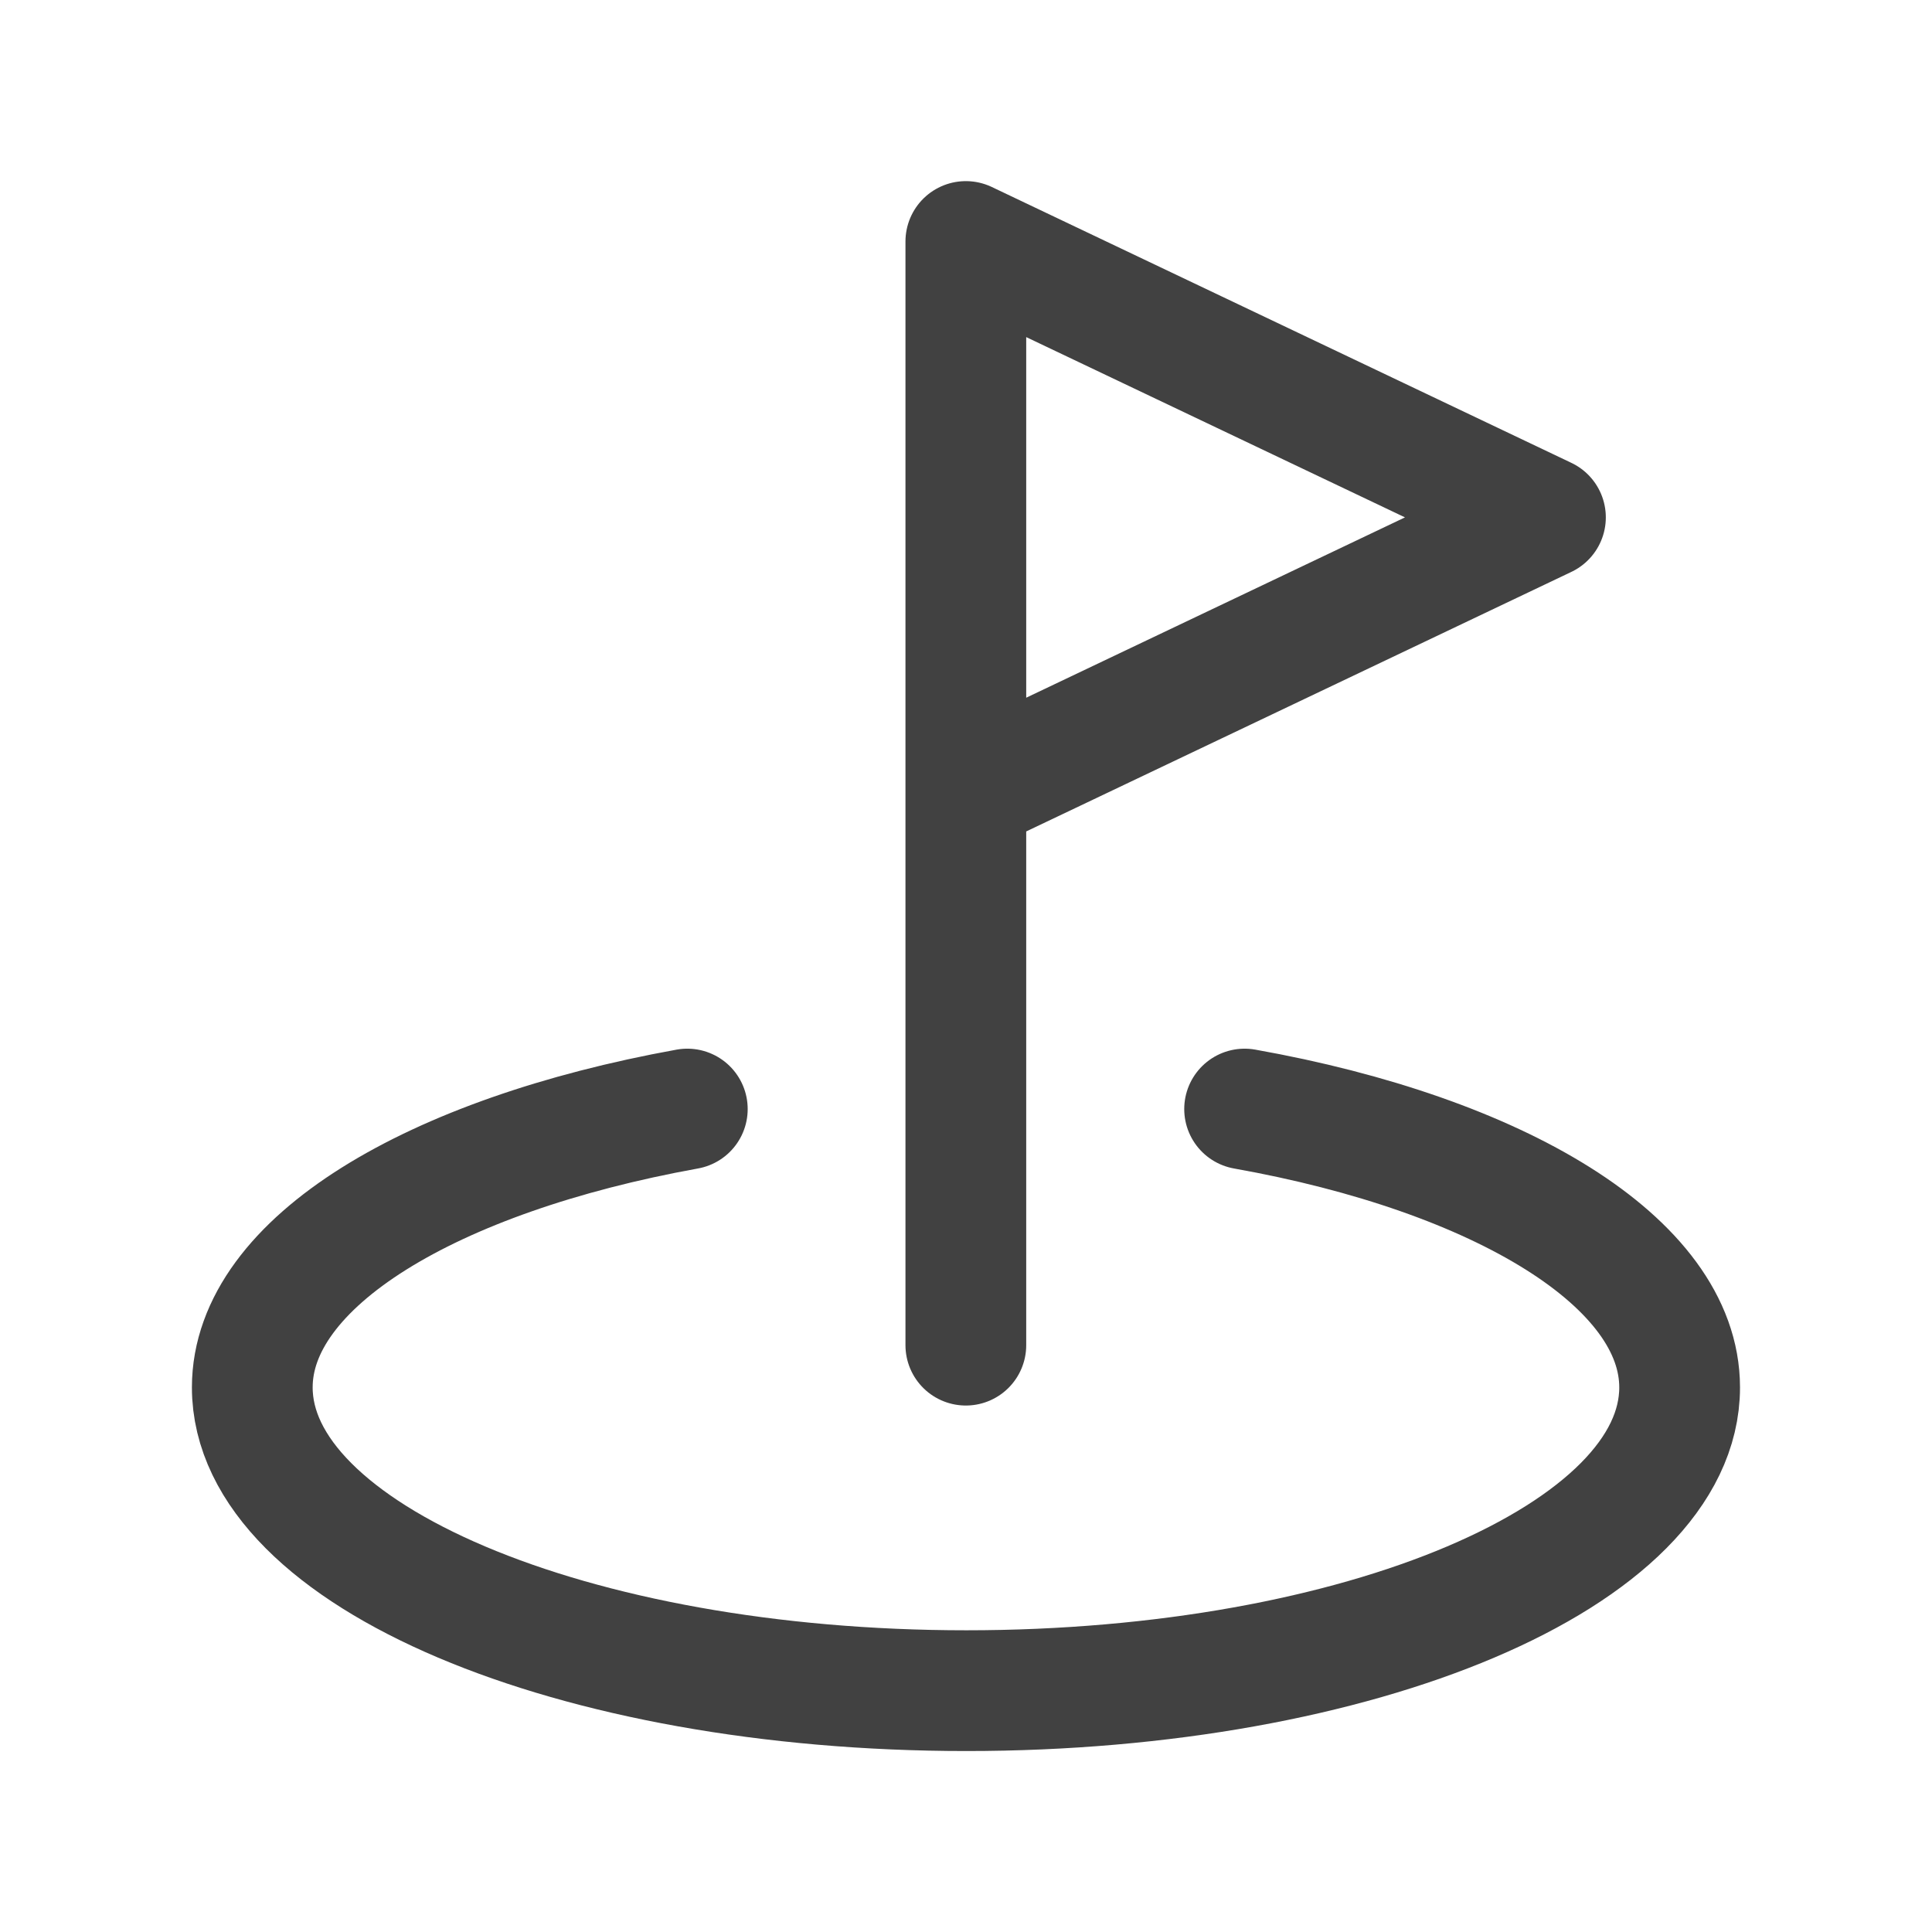
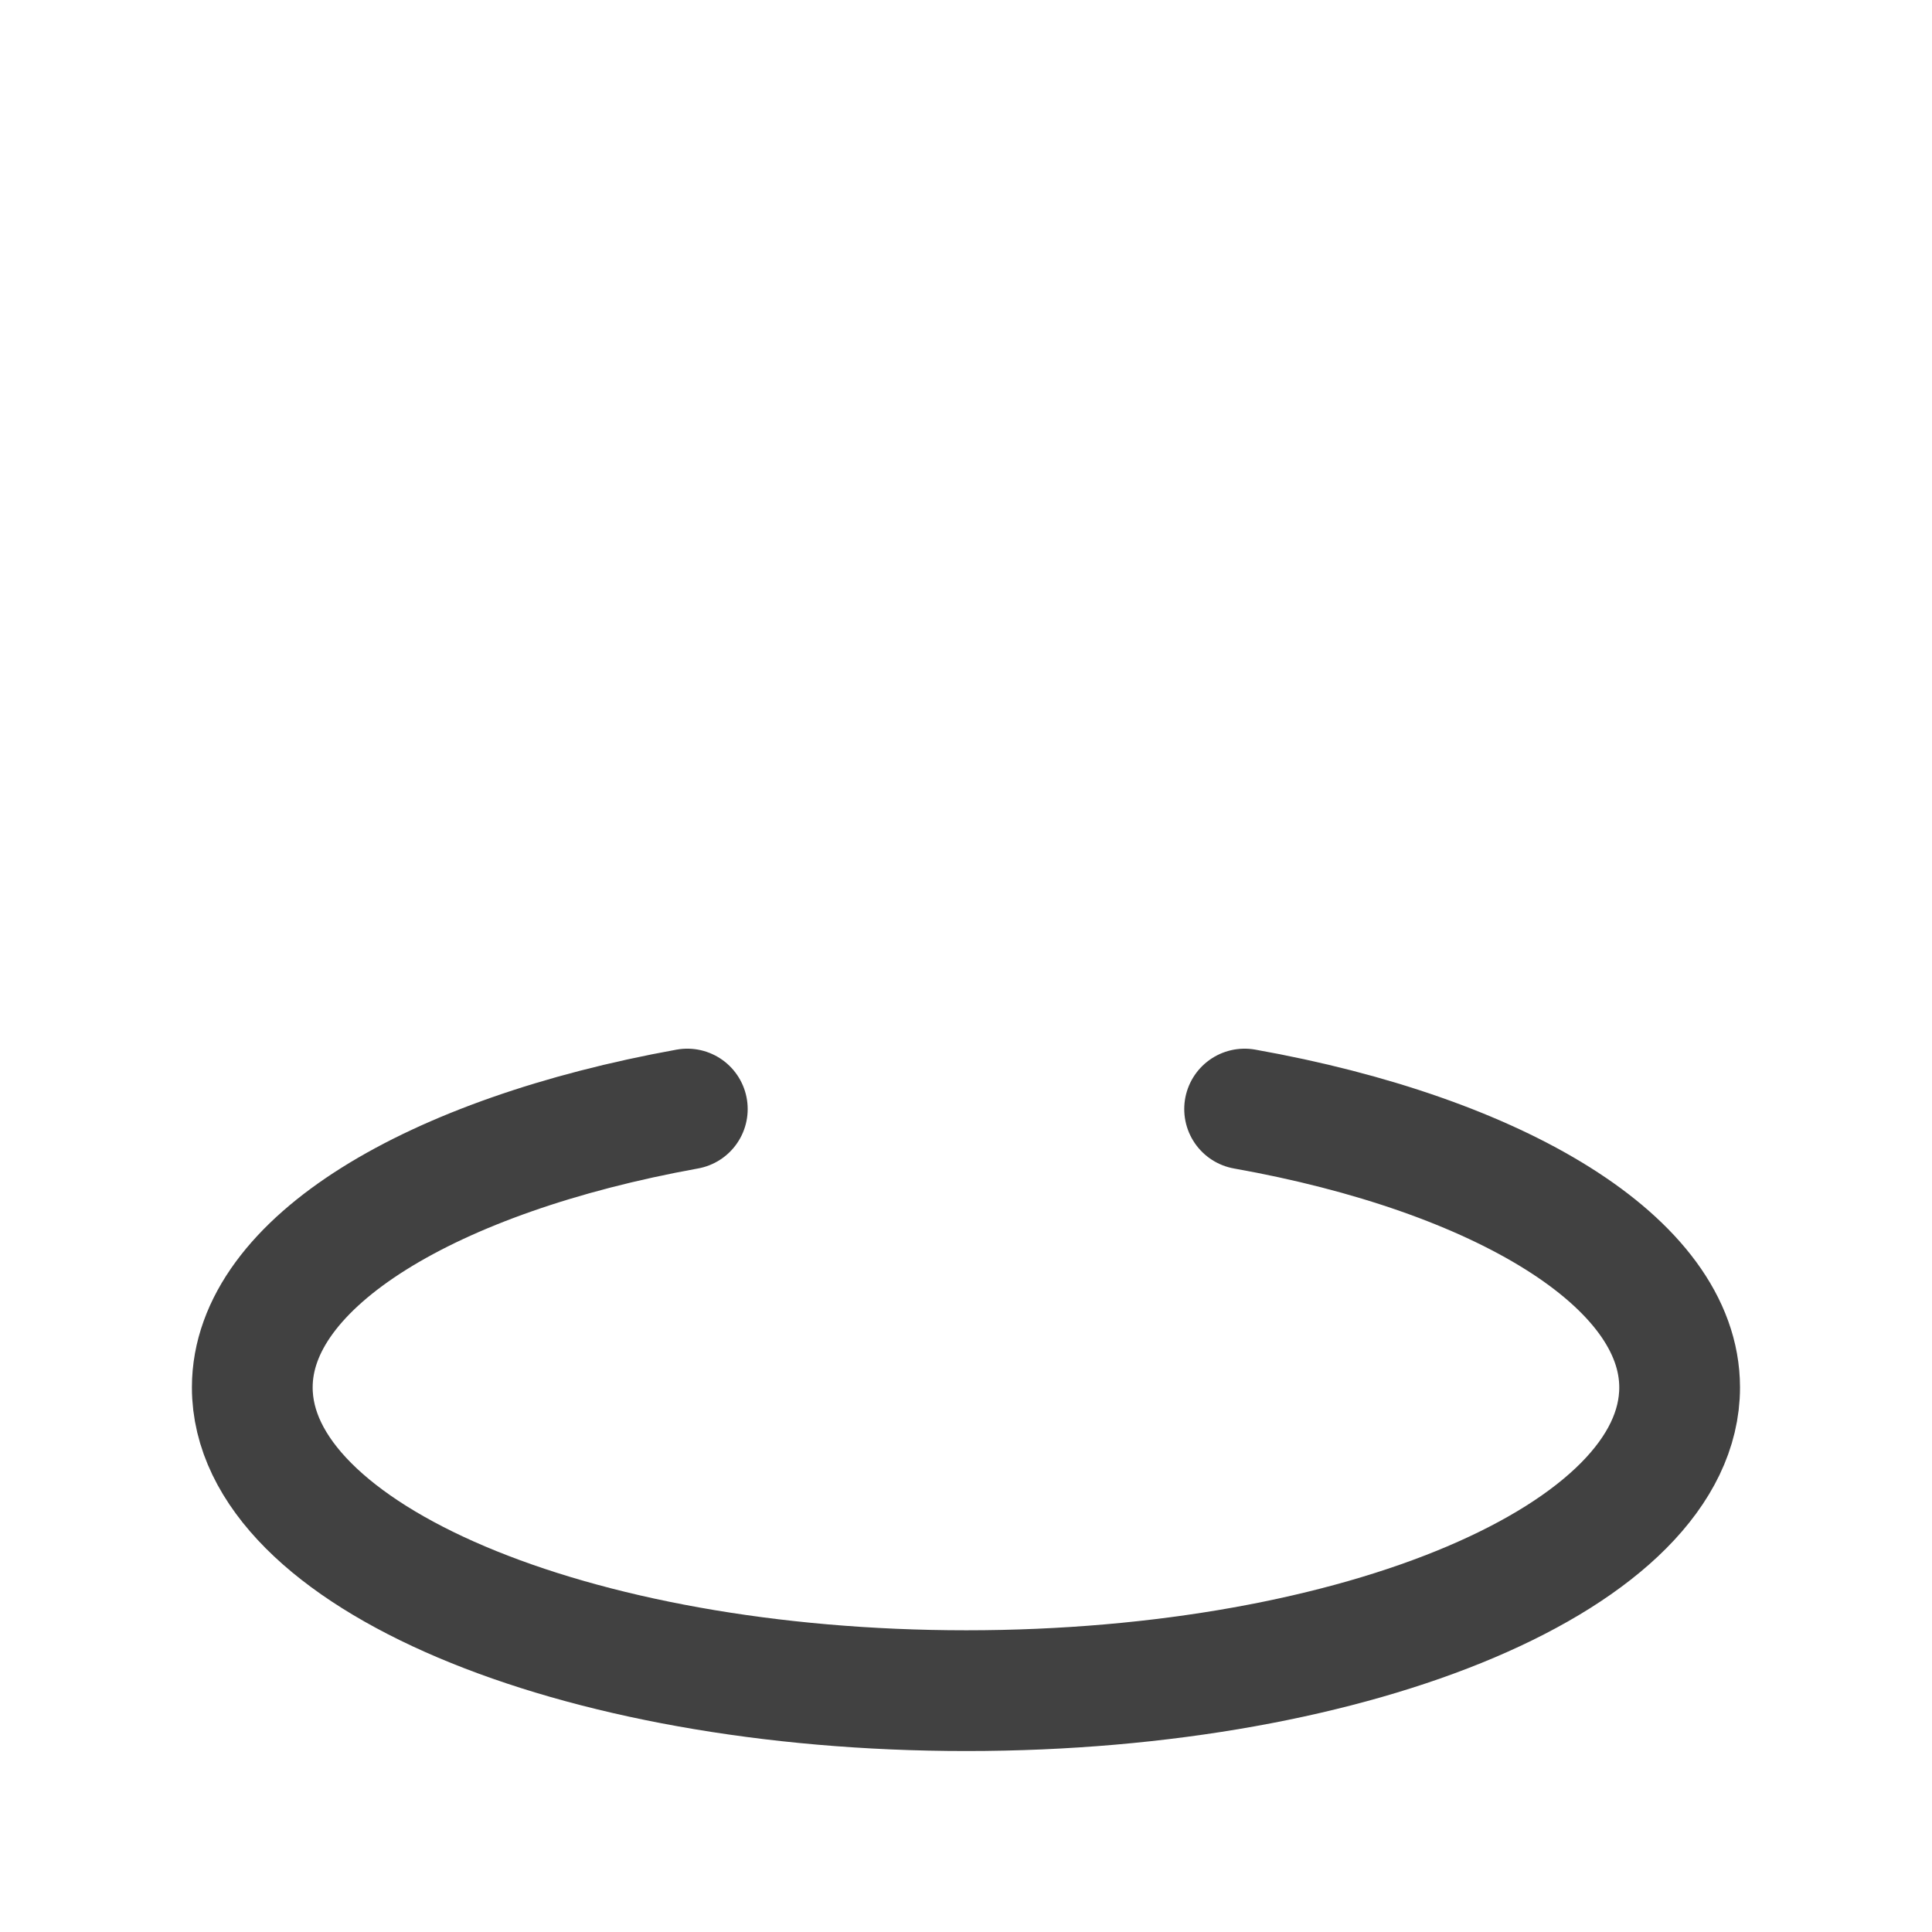
<svg xmlns="http://www.w3.org/2000/svg" width="24" height="24" viewBox="0 0 24 24" fill="none">
  <path d="M15.461 13.777C18.627 14.341 20.865 15.682 20.865 17.235C20.865 19.321 16.899 21.002 12.004 21.002C7.11 21.002 3.134 19.321 3.134 17.235C3.134 15.682 5.361 14.352 8.538 13.777" stroke="#414141" stroke-width="1.5" stroke-linecap="round" stroke-linejoin="round" />
-   <path d="M11.998 9.855L19.198 6.427L11.998 3V16.71" stroke="#414141" stroke-width="1.5" stroke-linecap="round" stroke-linejoin="round" />
</svg>